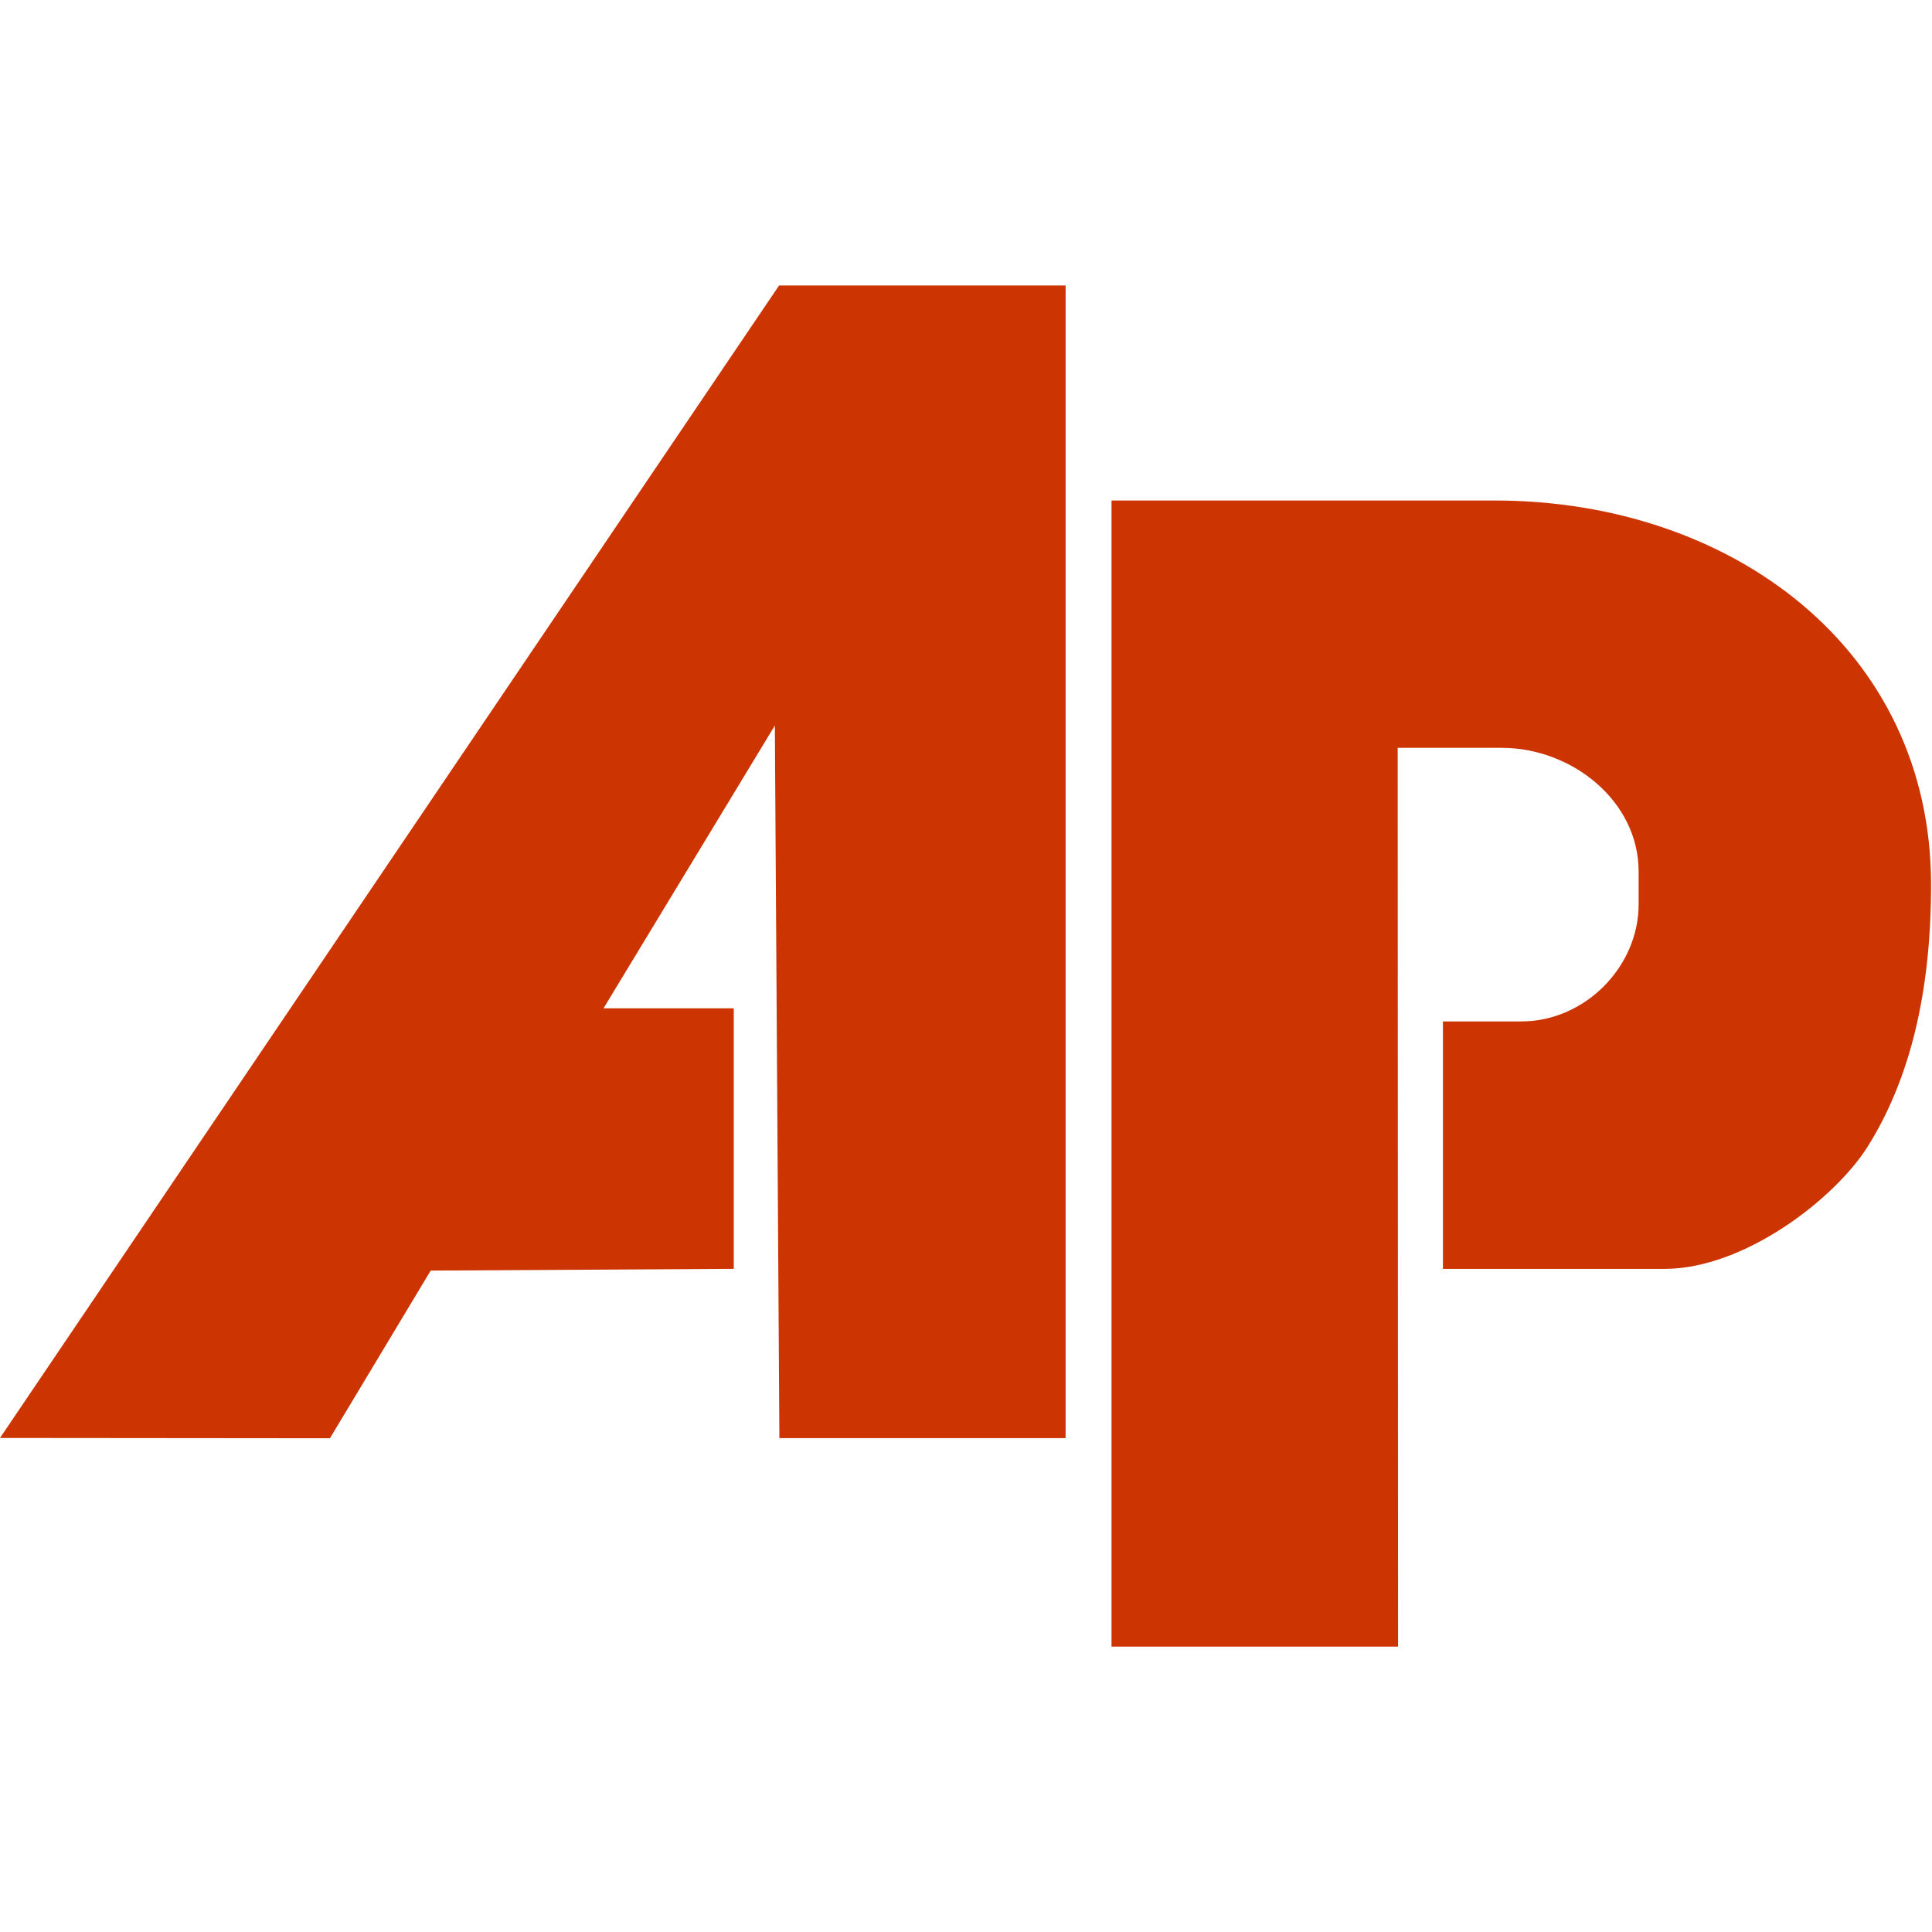
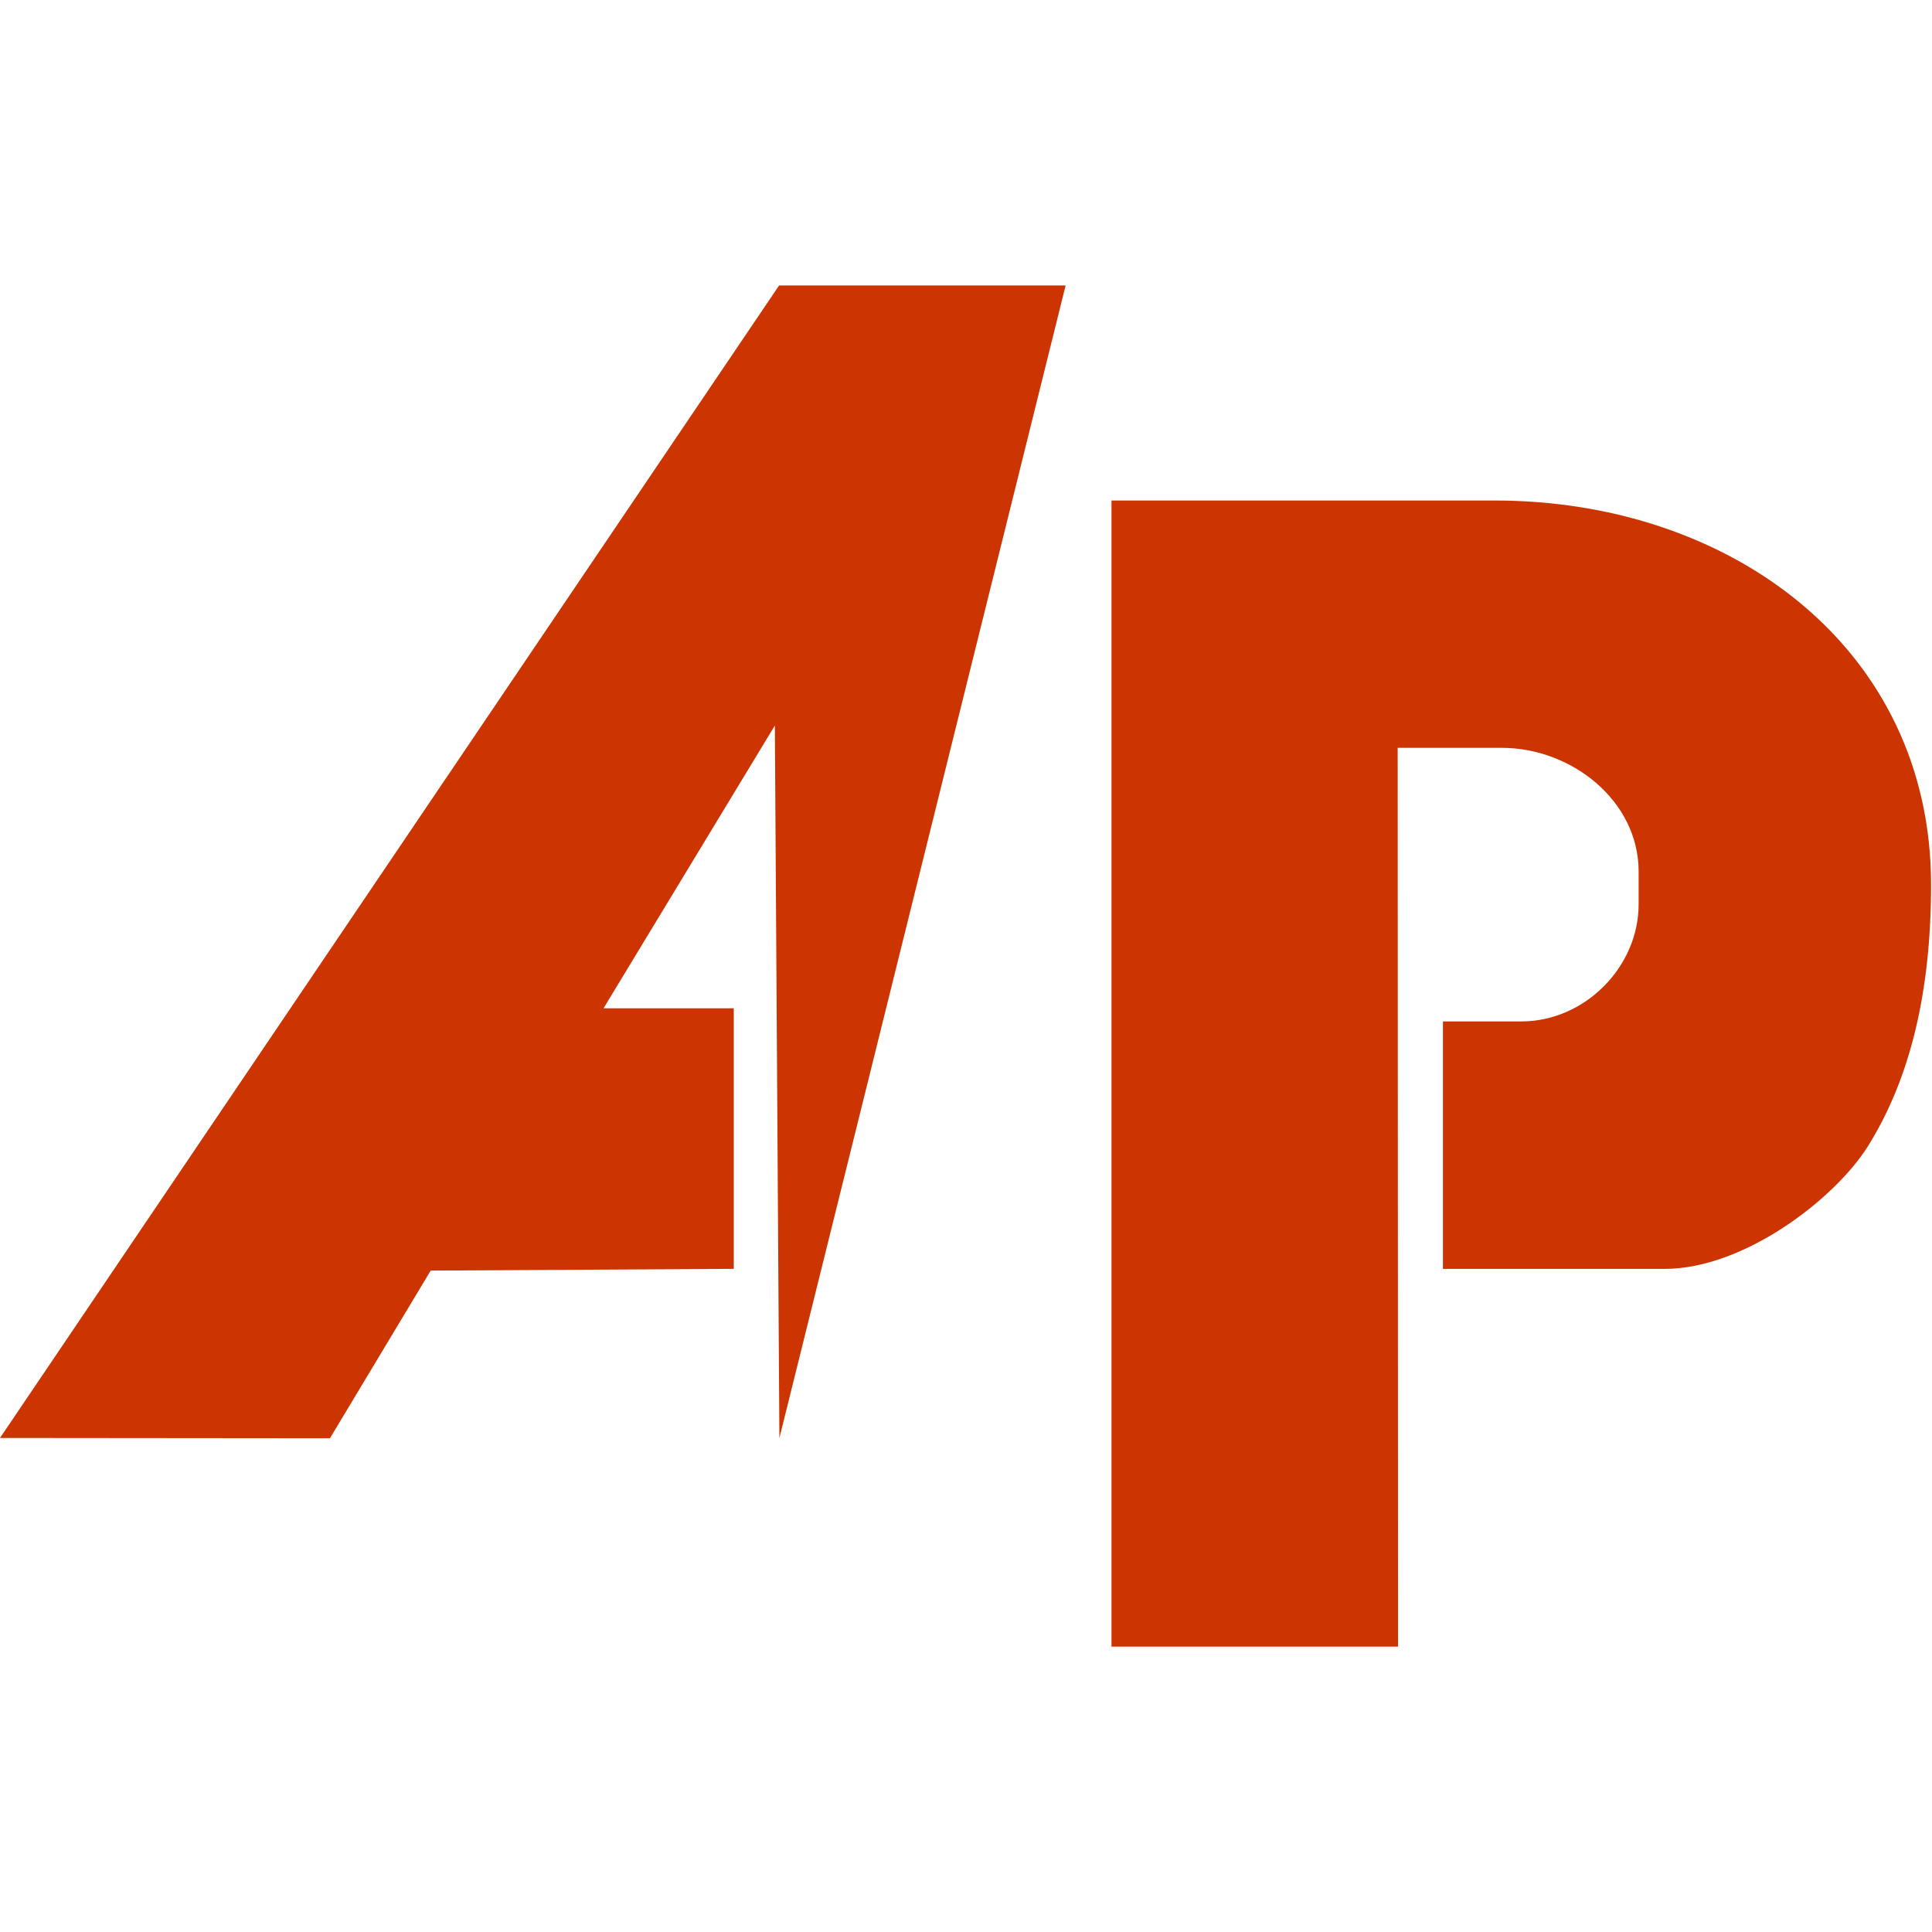
<svg xmlns="http://www.w3.org/2000/svg" width="64" height="64">
-   <path d="M35.3 9.457h-9.492L0 47.634l10.93.01 3.337-5.554 10.04-.058v-8.63h-4.315l5.676-9.368.15 23.606H35.3zm11 15.316h3.452c2.3 0 4.53 1.748 4.53 4.1v1.08c0 2.093-1.8 3.883-3.883 3.883h-2.6v8.198h7.335c2.646 0 5.64-2.316 6.735-4.05 1.4-2.236 2.1-5.1 2.1-8.676 0-7.837-6.646-12.728-14.453-12.728H36.82v37.967h9.492z" fill="#cc3401" fill-rule="evenodd" />
+   <path d="M35.3 9.457h-9.492L0 47.634l10.93.01 3.337-5.554 10.04-.058v-8.63h-4.315l5.676-9.368.15 23.606zm11 15.316h3.452c2.3 0 4.53 1.748 4.53 4.1v1.08c0 2.093-1.8 3.883-3.883 3.883h-2.6v8.198h7.335c2.646 0 5.64-2.316 6.735-4.05 1.4-2.236 2.1-5.1 2.1-8.676 0-7.837-6.646-12.728-14.453-12.728H36.82v37.967h9.492z" fill="#cc3401" fill-rule="evenodd" />
</svg>